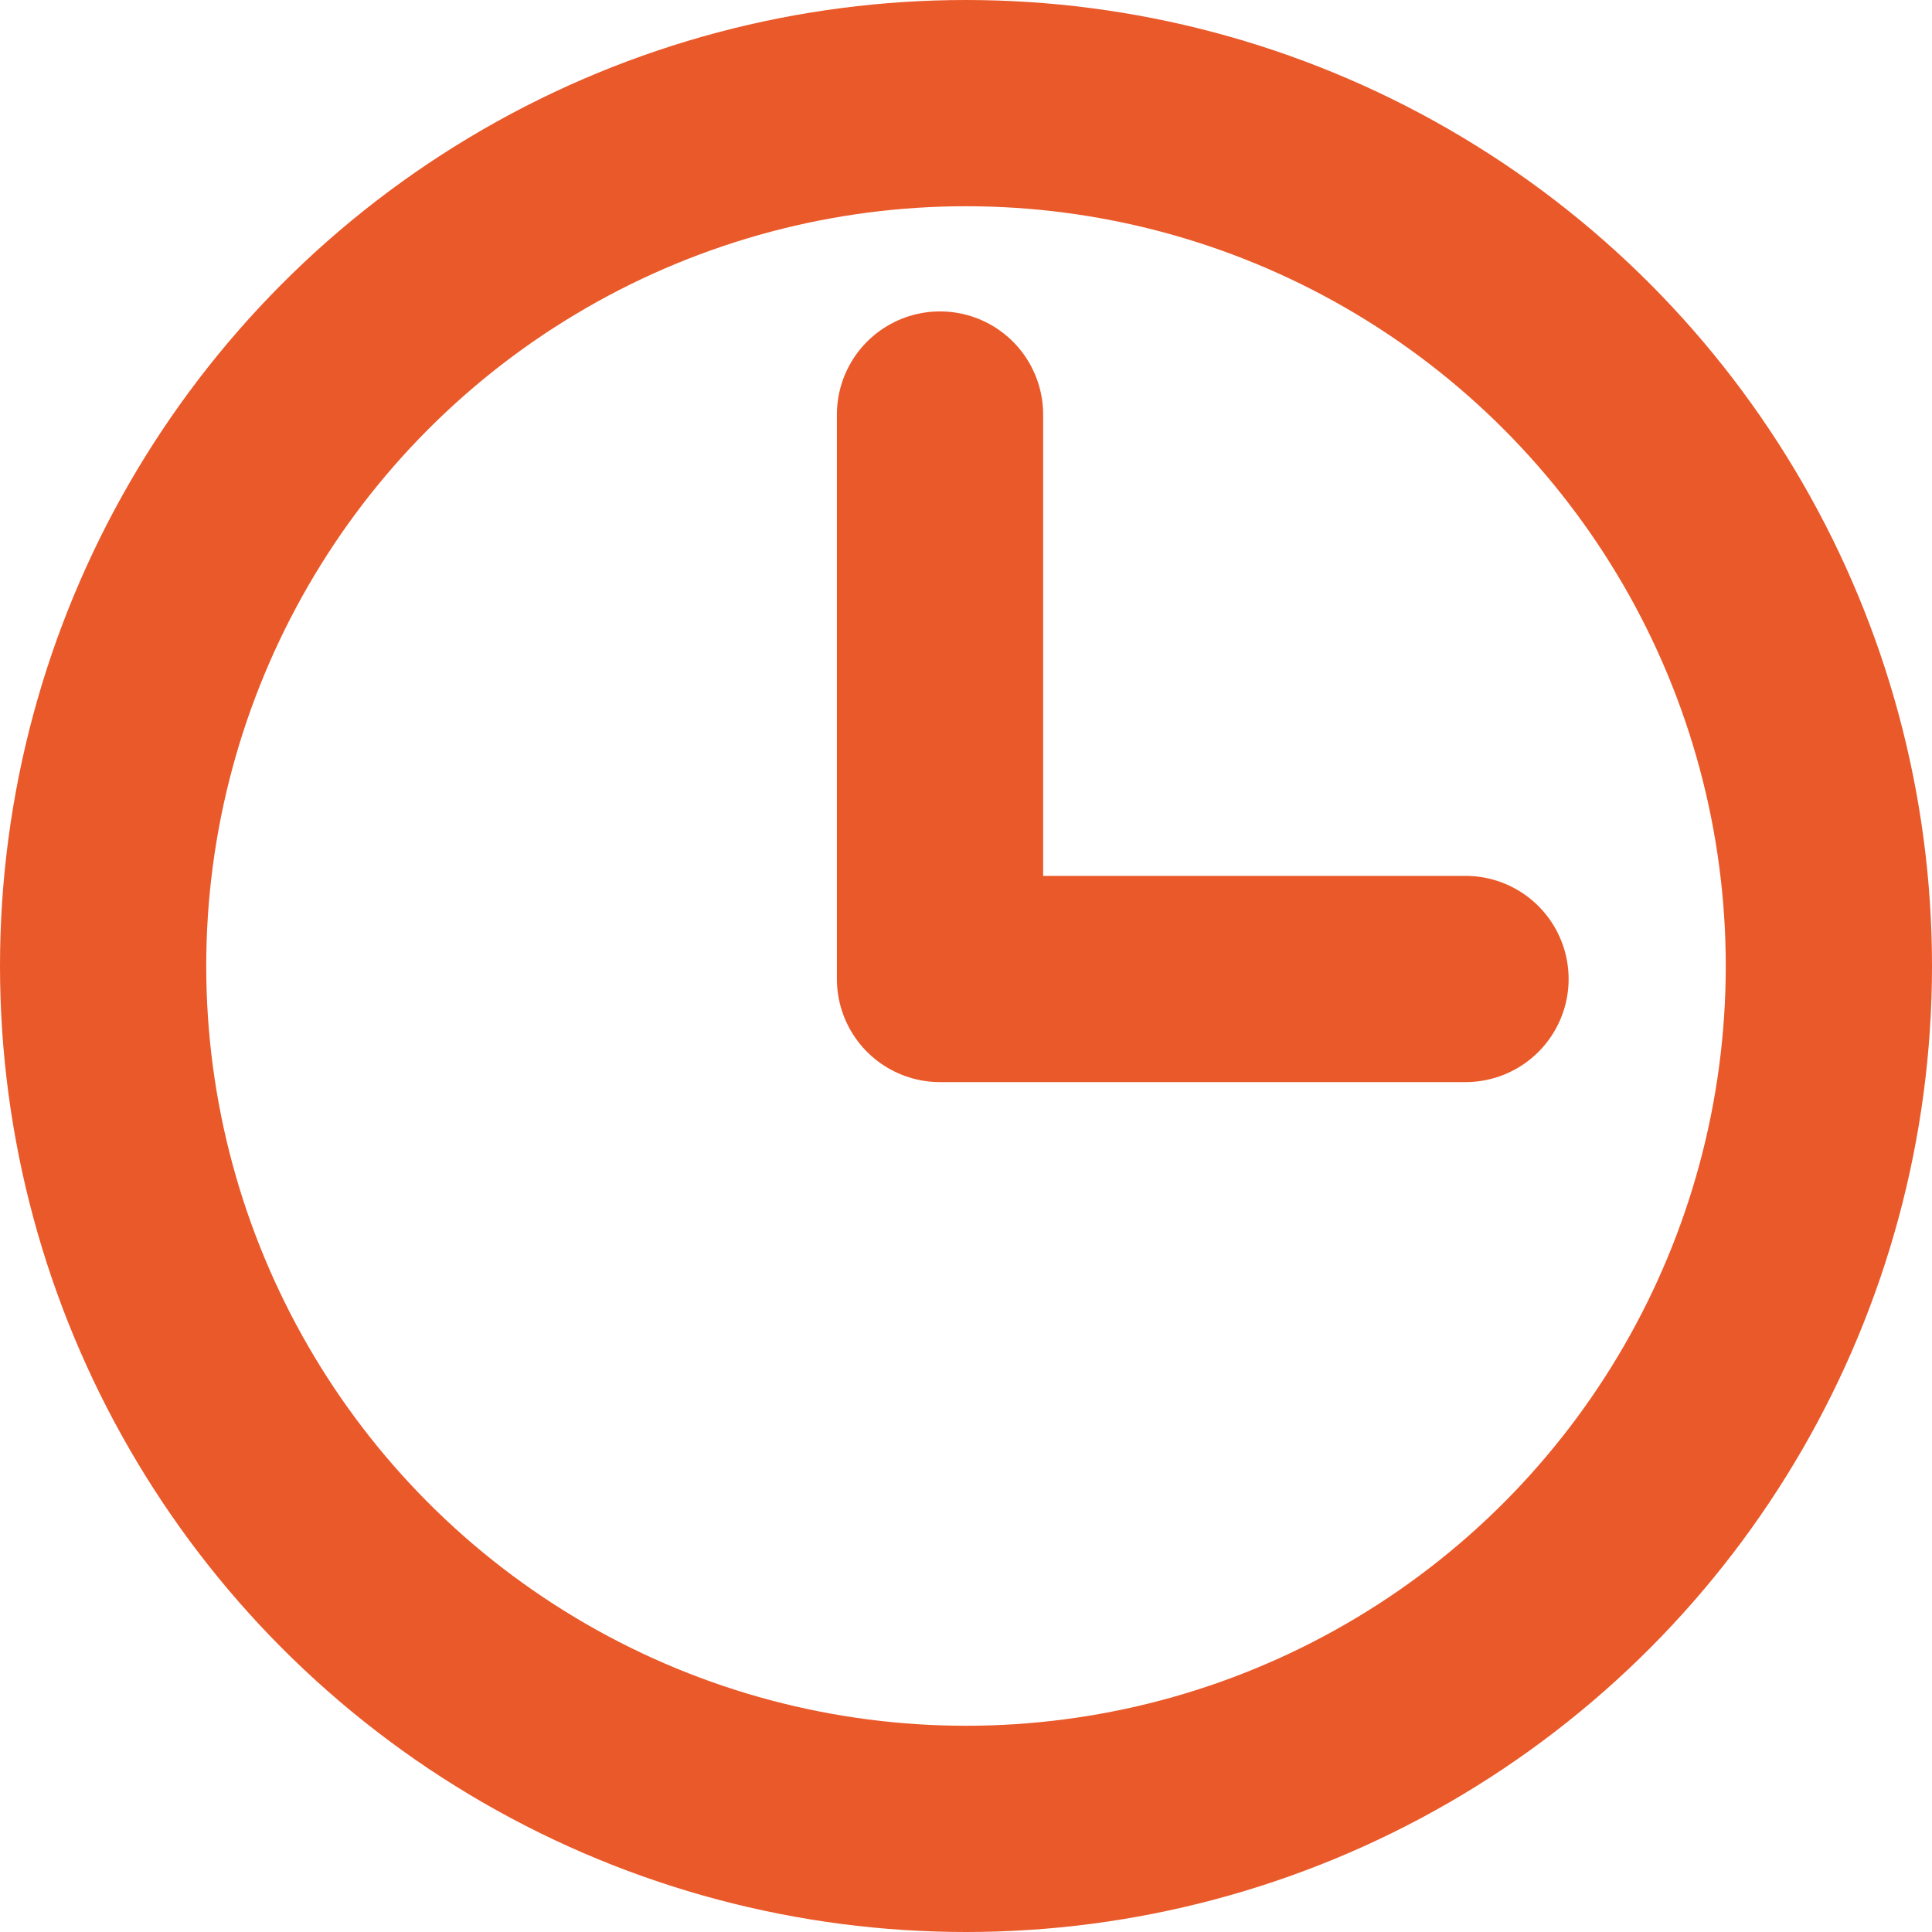
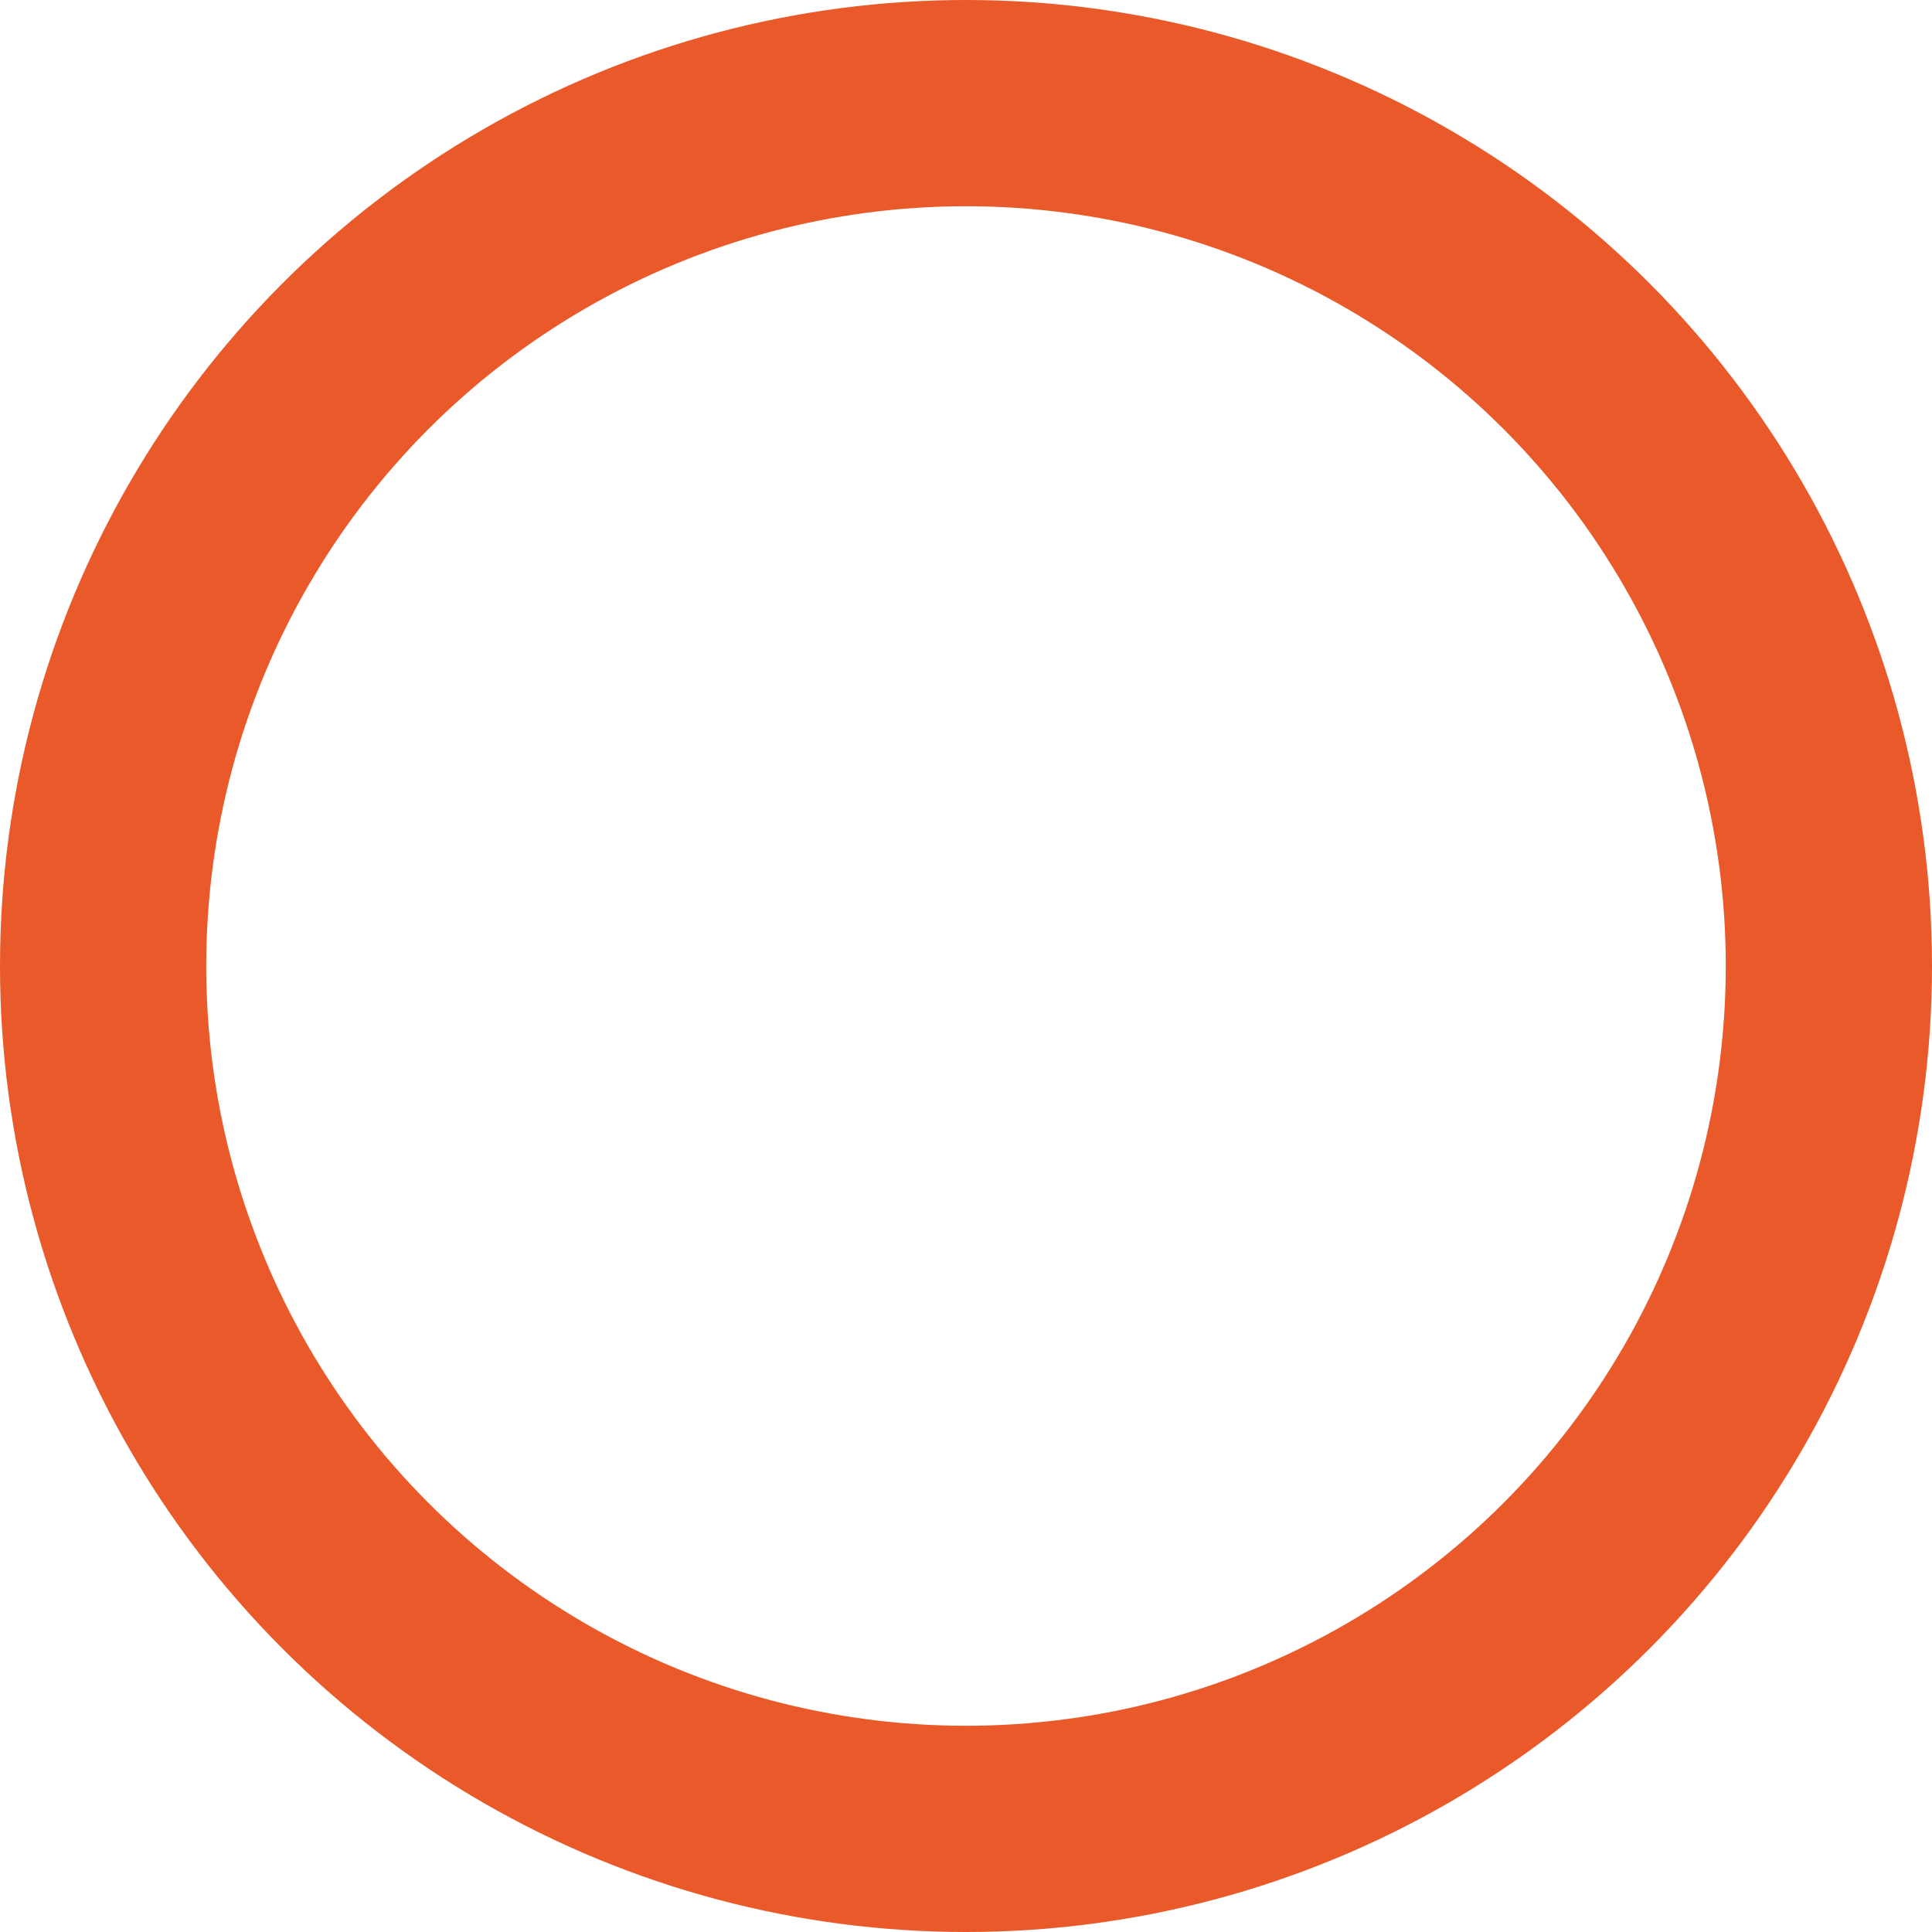
<svg xmlns="http://www.w3.org/2000/svg" viewBox="0 0 93.68 93.68">
  <defs>
    <style>.cls-1{fill:none;stroke:#ea5929;stroke-linecap:round;stroke-linejoin:round;stroke-width:10px;}</style>
  </defs>
  <g id="Livello_2" data-name="Livello 2">
    <g id="Livello_2-2" data-name="Livello 2">
      <circle class="cls-1" cx="46.84" cy="46.84" r="41.84" />
-       <polyline class="cls-1" points="45.58 20.1 45.58 47.47 71.06 47.47" />
    </g>
  </g>
</svg>